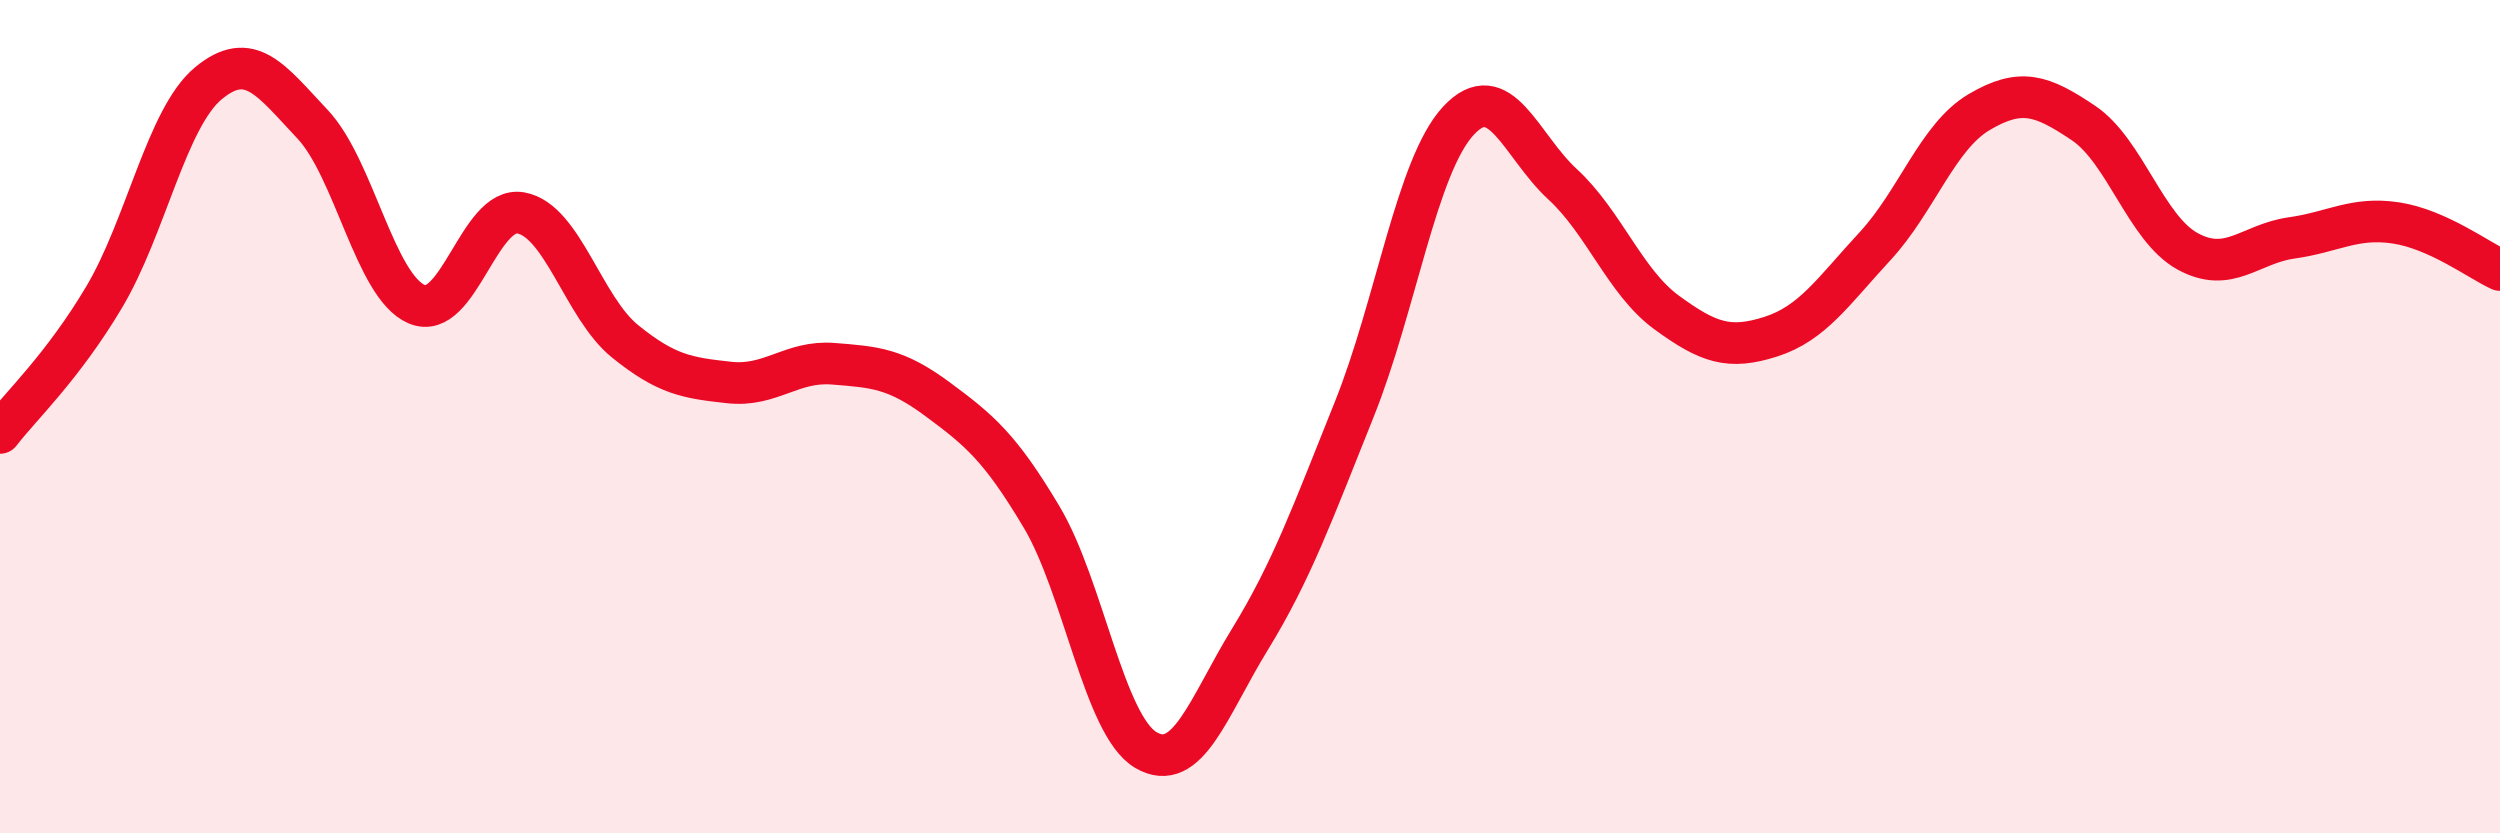
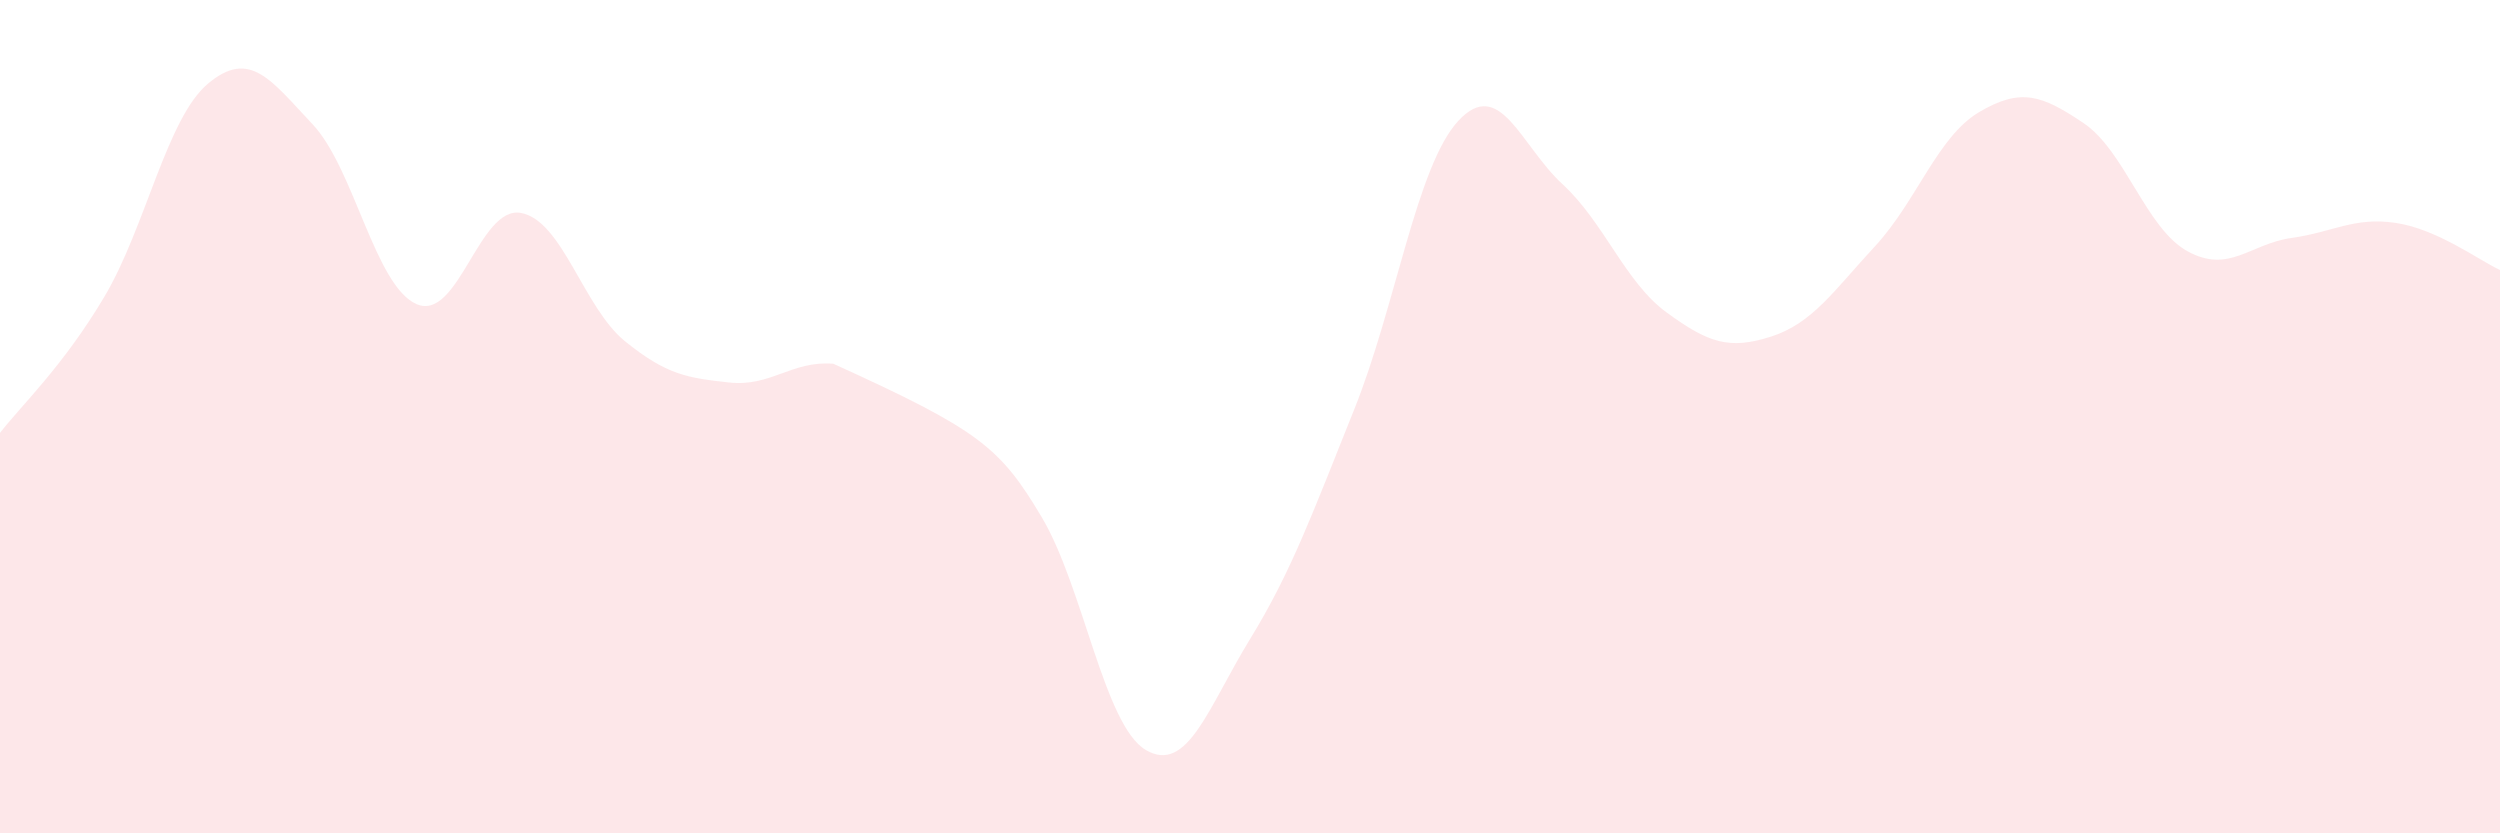
<svg xmlns="http://www.w3.org/2000/svg" width="60" height="20" viewBox="0 0 60 20">
-   <path d="M 0,10.39 C 0.5,9.74 1.5,8.81 2.5,7.13 C 3.5,5.45 4,2.83 5,2 C 6,1.17 6.5,1.92 7.5,2.98 C 8.5,4.04 9,6.87 10,7.3 C 11,7.73 11.5,4.93 12.5,5.11 C 13.5,5.29 14,7.38 15,8.19 C 16,9 16.5,9.07 17.5,9.18 C 18.5,9.29 19,8.65 20,8.73 C 21,8.81 21.5,8.84 22.5,9.58 C 23.5,10.32 24,10.73 25,12.41 C 26,14.09 26.5,17.41 27.5,18 C 28.5,18.59 29,16.97 30,15.34 C 31,13.71 31.5,12.32 32.5,9.83 C 33.5,7.34 34,3.98 35,2.9 C 36,1.82 36.5,3.5 37.5,4.42 C 38.5,5.34 39,6.77 40,7.5 C 41,8.23 41.5,8.4 42.5,8.08 C 43.5,7.76 44,6.99 45,5.91 C 46,4.83 46.5,3.28 47.5,2.69 C 48.5,2.1 49,2.28 50,2.95 C 51,3.62 51.5,5.48 52.5,6.03 C 53.5,6.58 54,5.85 55,5.71 C 56,5.57 56.5,5.2 57.5,5.35 C 58.5,5.5 59.5,6.25 60,6.48L60 20L0 20Z" fill="#EB0A25" opacity="0.1" stroke-linecap="round" stroke-linejoin="round" />
-   <path d="M 0,10.39 C 0.5,9.74 1.5,8.81 2.5,7.13 C 3.5,5.45 4,2.83 5,2 C 6,1.17 6.5,1.92 7.5,2.98 C 8.5,4.04 9,6.87 10,7.3 C 11,7.73 11.5,4.93 12.5,5.11 C 13.5,5.29 14,7.38 15,8.19 C 16,9 16.5,9.07 17.5,9.18 C 18.5,9.29 19,8.65 20,8.73 C 21,8.81 21.5,8.84 22.5,9.58 C 23.5,10.32 24,10.73 25,12.41 C 26,14.09 26.5,17.41 27.5,18 C 28.5,18.59 29,16.97 30,15.34 C 31,13.71 31.5,12.32 32.5,9.83 C 33.5,7.34 34,3.98 35,2.9 C 36,1.82 36.5,3.5 37.5,4.42 C 38.5,5.34 39,6.77 40,7.5 C 41,8.23 41.5,8.4 42.5,8.08 C 43.5,7.76 44,6.99 45,5.91 C 46,4.83 46.5,3.28 47.5,2.69 C 48.5,2.1 49,2.28 50,2.95 C 51,3.62 51.5,5.48 52.5,6.03 C 53.5,6.58 54,5.85 55,5.71 C 56,5.57 56.5,5.2 57.5,5.35 C 58.5,5.5 59.5,6.25 60,6.48" stroke="#EB0A25" stroke-width="1" fill="none" stroke-linecap="round" stroke-linejoin="round" />
+   <path d="M 0,10.39 C 0.5,9.74 1.5,8.81 2.5,7.13 C 3.5,5.45 4,2.83 5,2 C 6,1.17 6.5,1.92 7.5,2.98 C 8.5,4.04 9,6.87 10,7.3 C 11,7.73 11.5,4.93 12.5,5.11 C 13.5,5.29 14,7.38 15,8.19 C 16,9 16.5,9.07 17.5,9.18 C 18.5,9.29 19,8.65 20,8.73 C 23.5,10.32 24,10.73 25,12.41 C 26,14.09 26.5,17.41 27.5,18 C 28.5,18.59 29,16.97 30,15.34 C 31,13.71 31.5,12.32 32.5,9.83 C 33.5,7.34 34,3.98 35,2.9 C 36,1.82 36.5,3.5 37.5,4.42 C 38.5,5.34 39,6.77 40,7.5 C 41,8.23 41.5,8.4 42.5,8.08 C 43.5,7.76 44,6.99 45,5.91 C 46,4.83 46.5,3.28 47.5,2.69 C 48.5,2.1 49,2.28 50,2.95 C 51,3.62 51.5,5.48 52.5,6.03 C 53.5,6.58 54,5.85 55,5.71 C 56,5.57 56.5,5.2 57.5,5.35 C 58.5,5.5 59.5,6.25 60,6.48L60 20L0 20Z" fill="#EB0A25" opacity="0.1" stroke-linecap="round" stroke-linejoin="round" />
</svg>